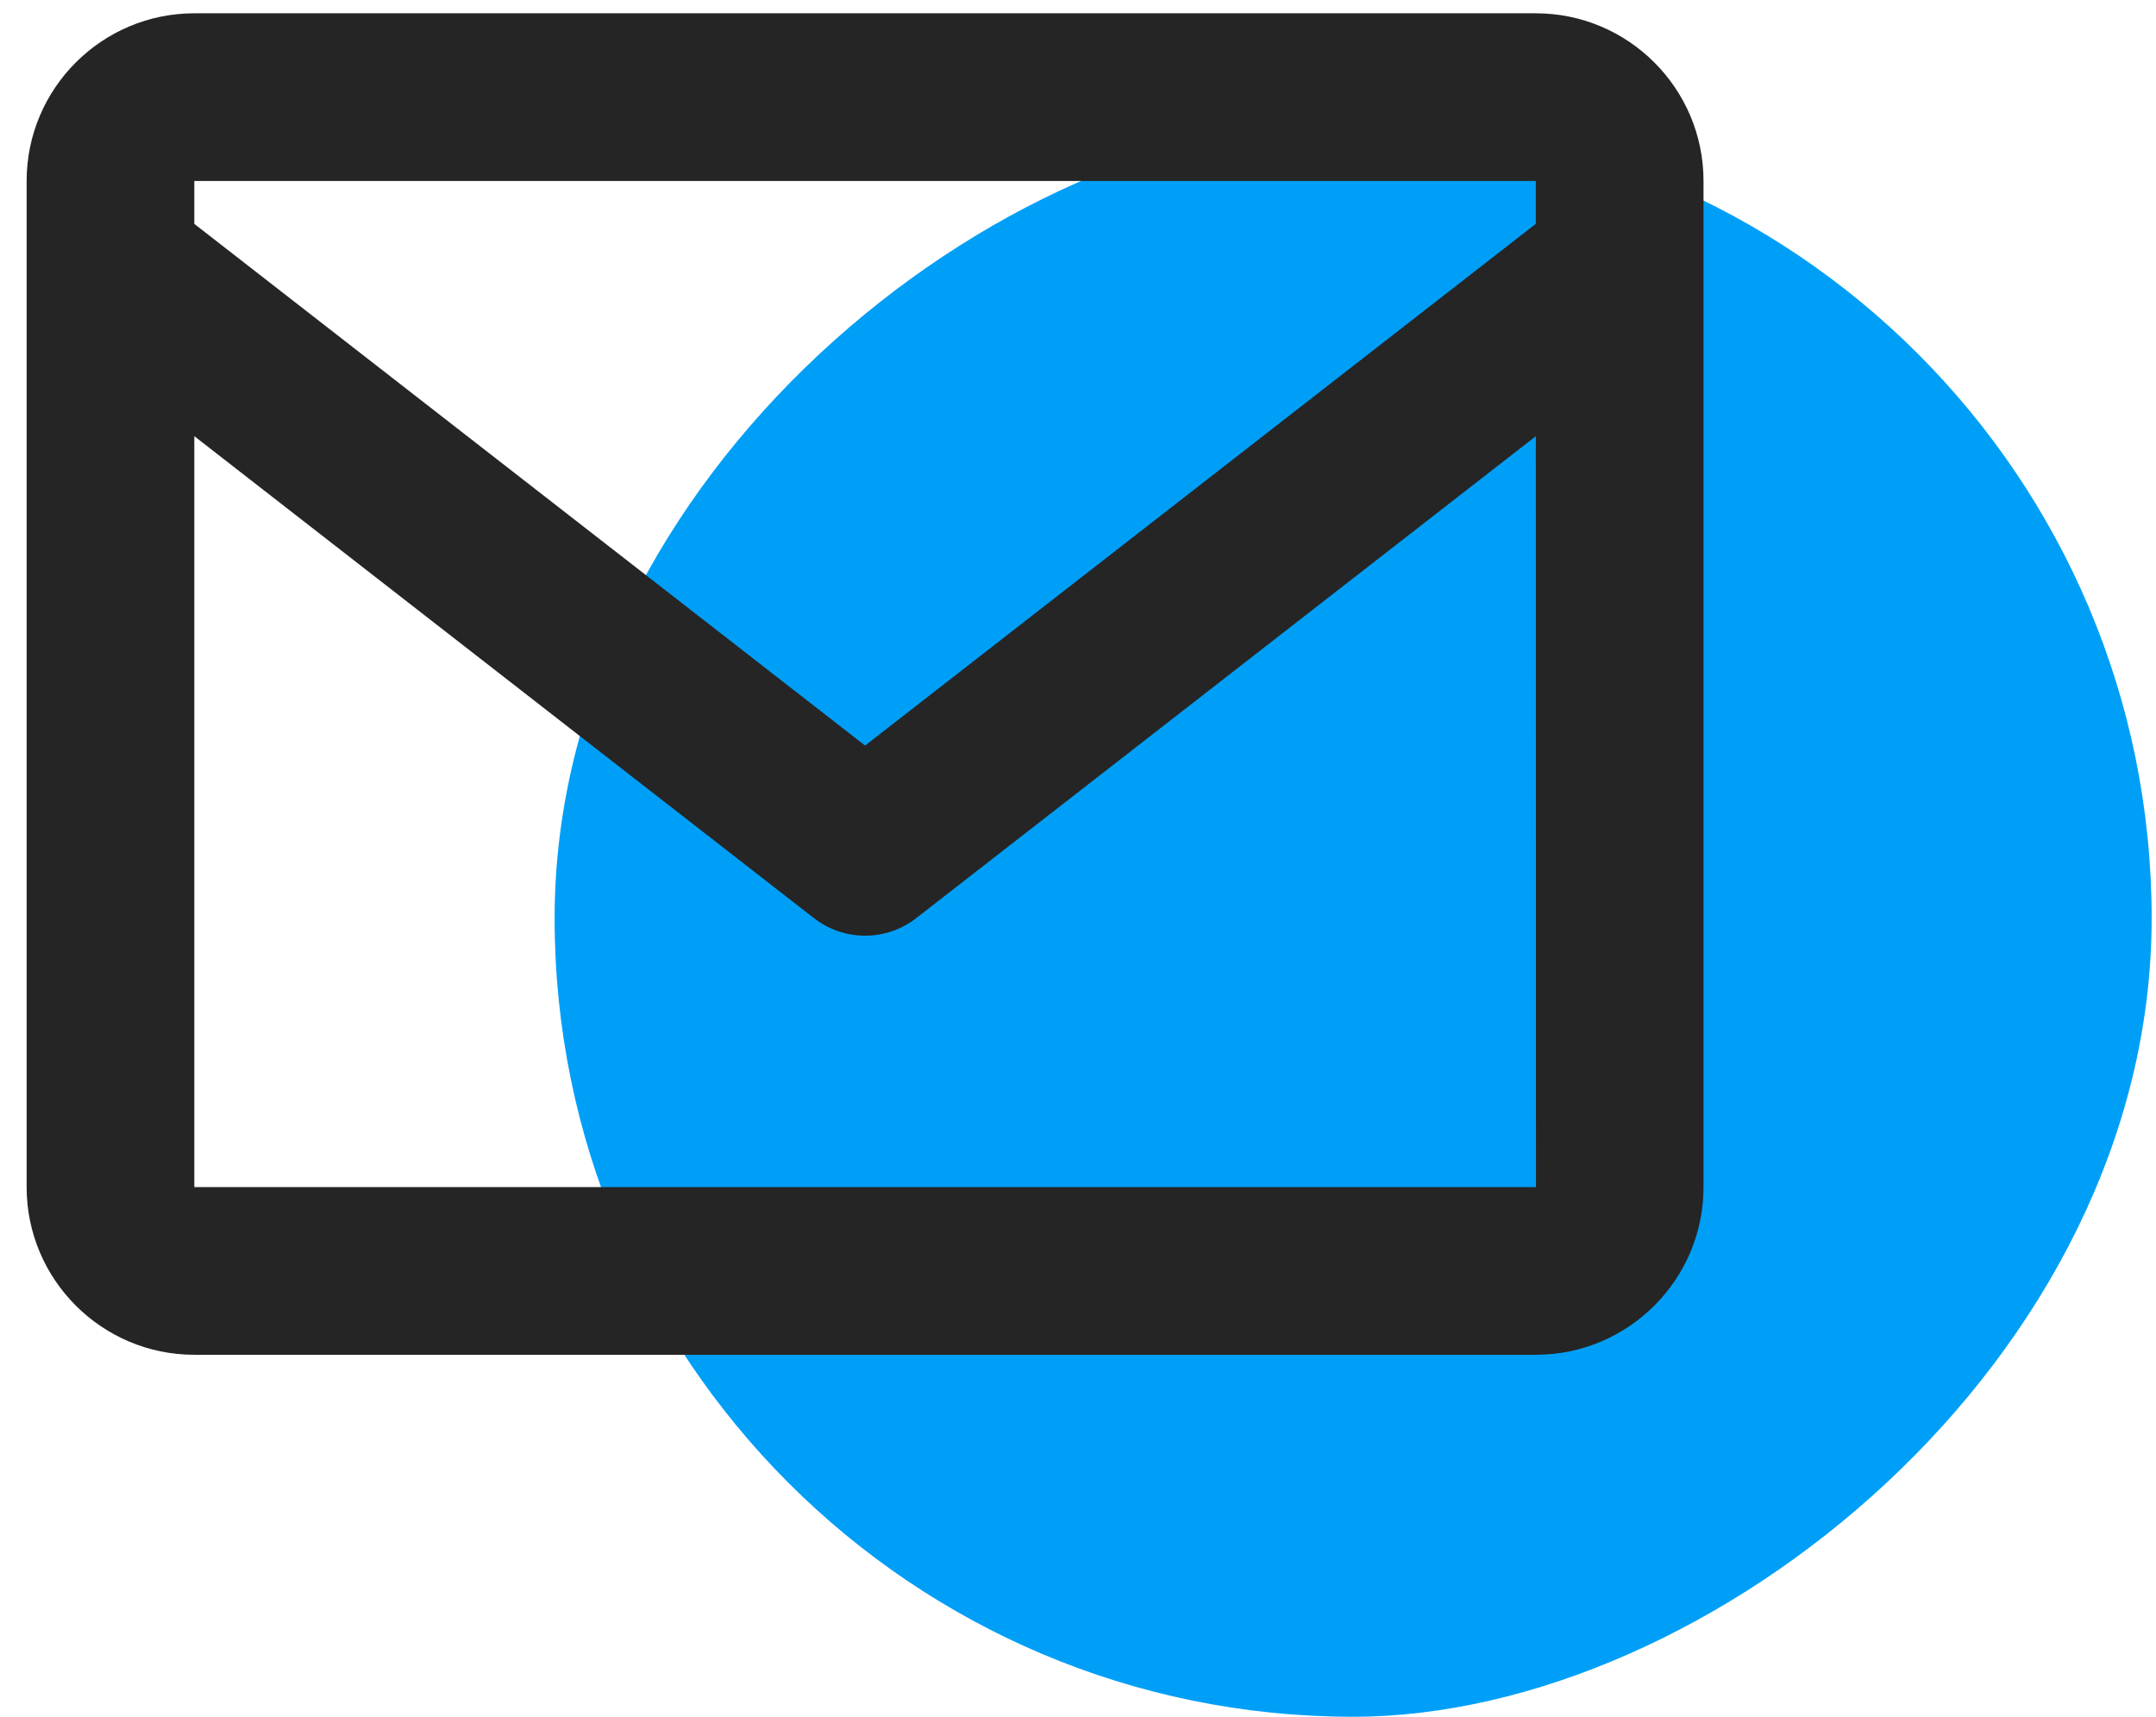
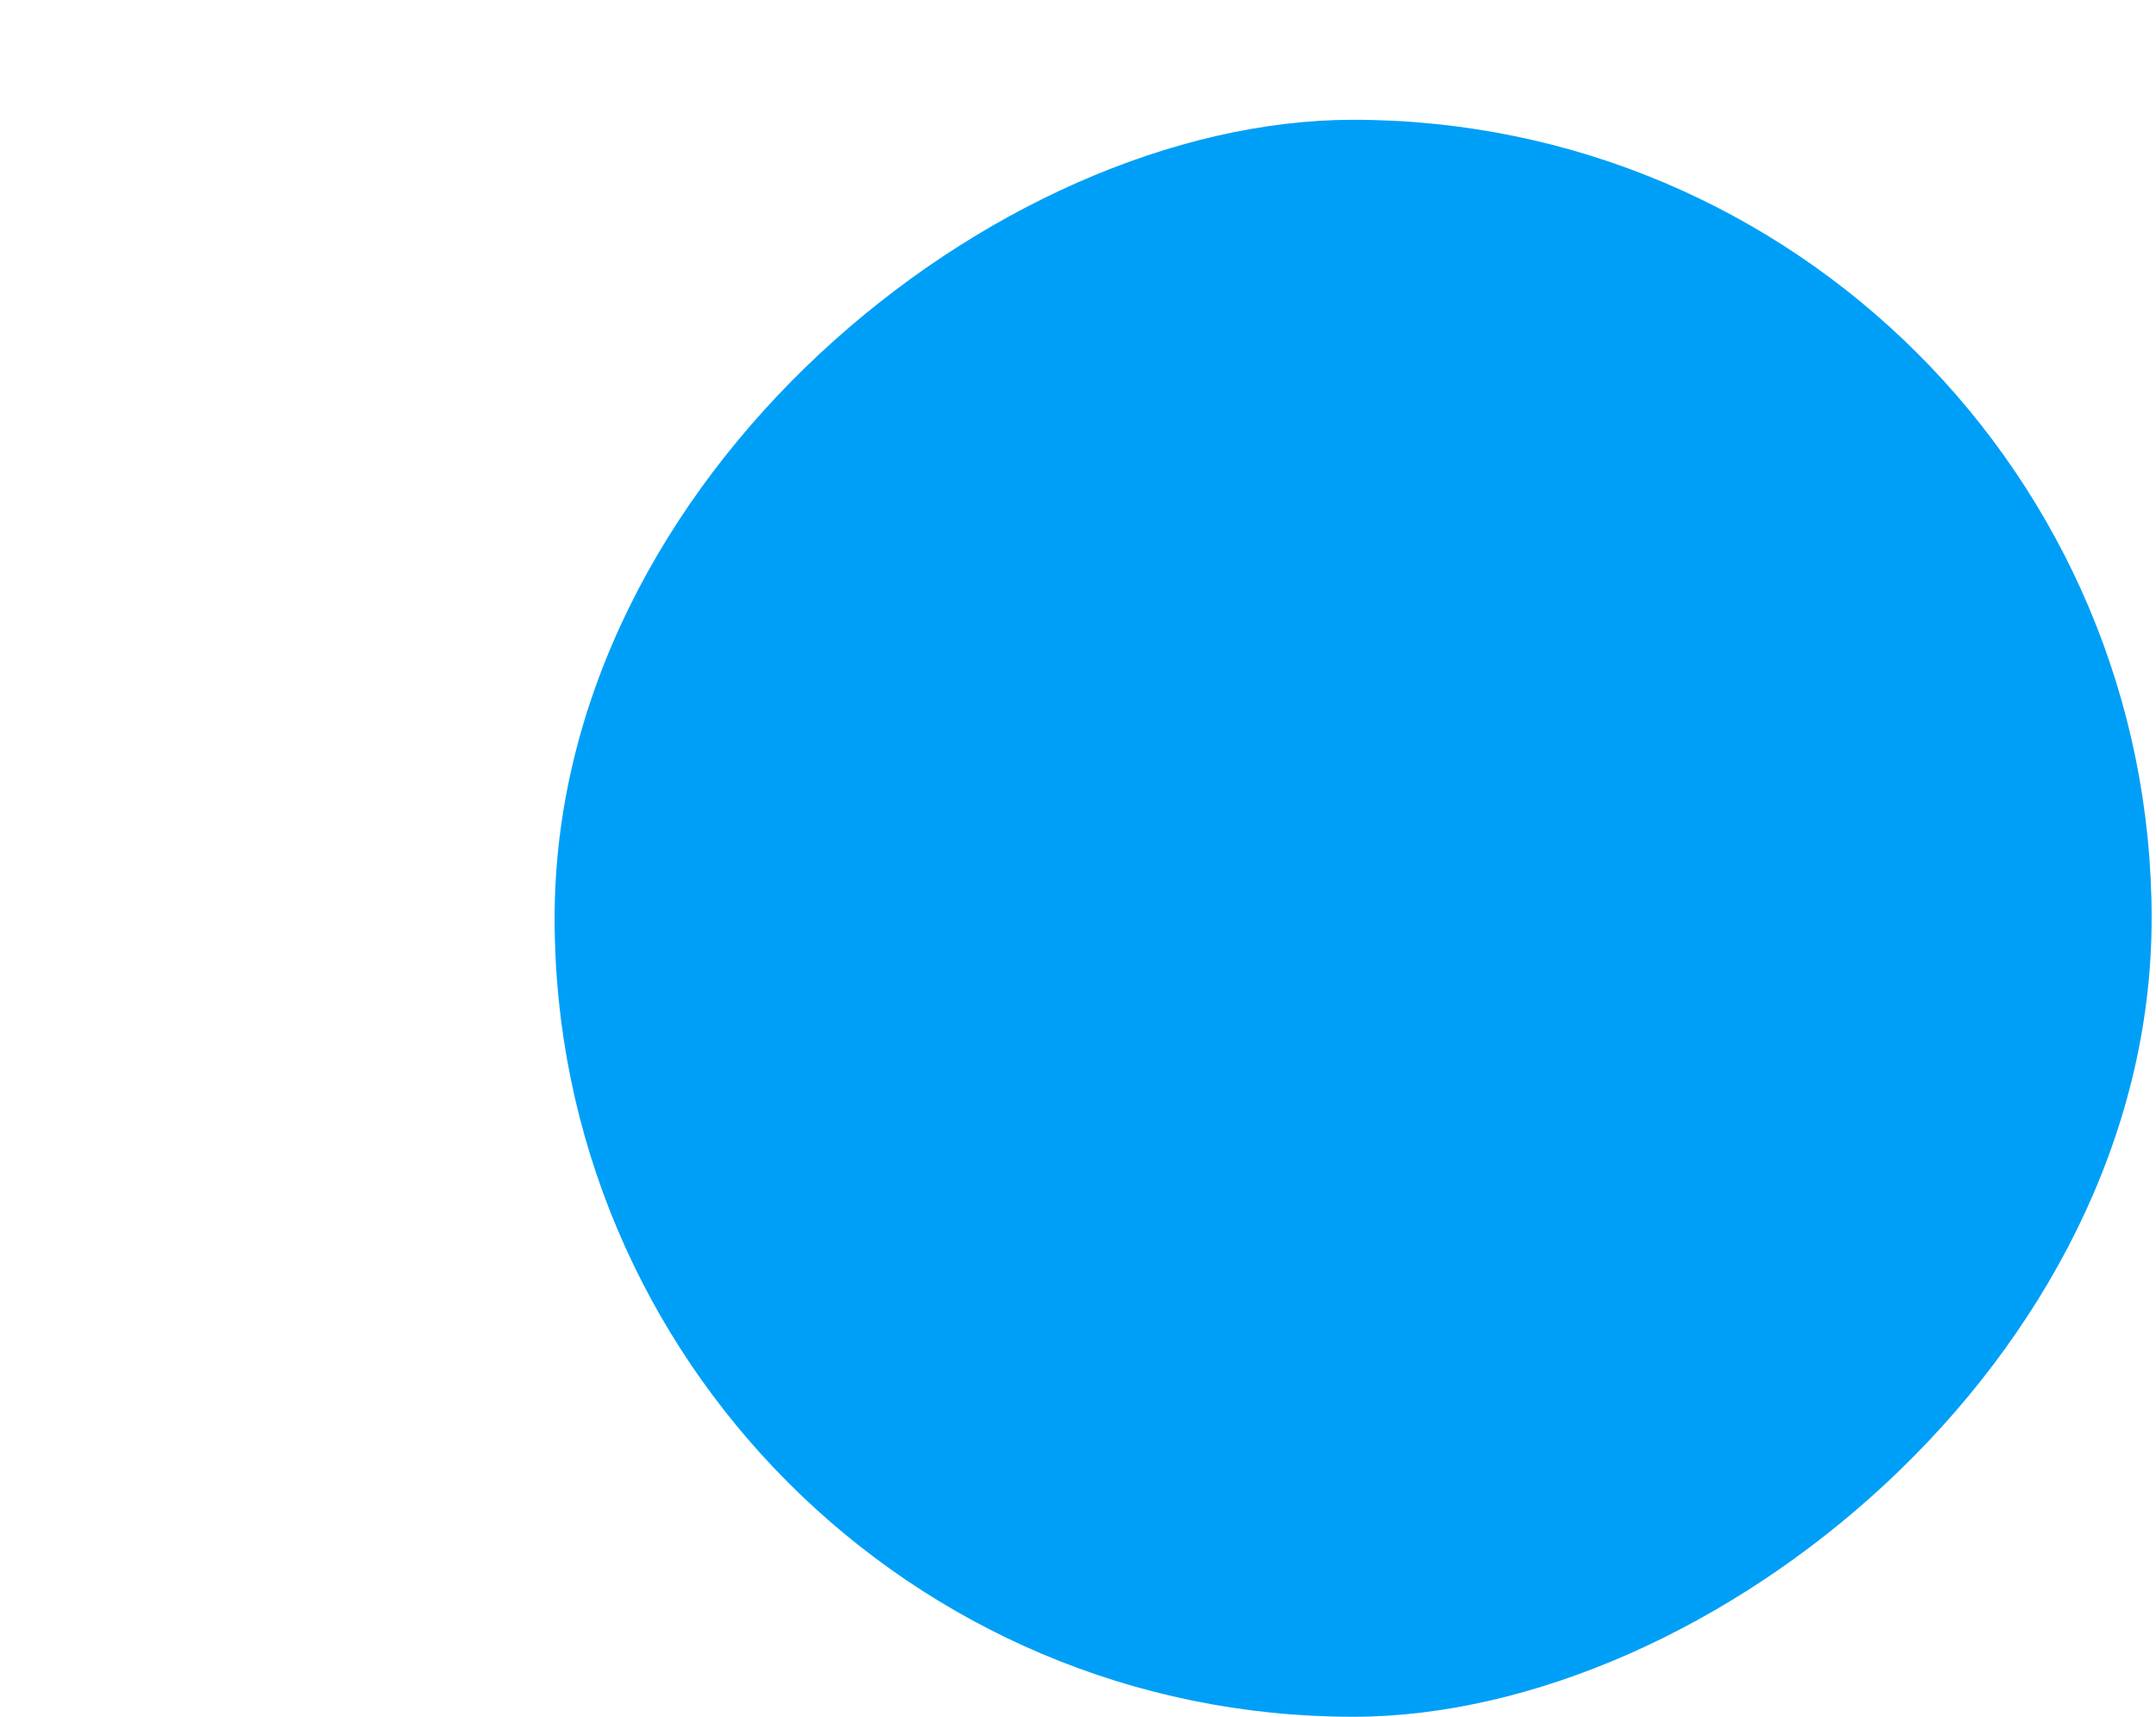
<svg xmlns="http://www.w3.org/2000/svg" width="54" height="43" viewBox="0 0 54 43" fill="none">
  <rect x="53.891" y="3" width="40" height="40" rx="20" transform="rotate(90 53.891 3)" fill="#009FF7" />
-   <path d="M38.467 0.333H4.867C2.551 0.333 0.667 2.217 0.667 4.533V29.733C0.667 32.049 2.551 33.933 4.867 33.933H38.467C40.783 33.933 42.667 32.049 42.667 29.733V4.533C42.667 2.217 40.783 0.333 38.467 0.333ZM38.467 4.533V5.606L21.667 18.674L4.867 5.608V4.533H38.467ZM4.867 29.733V10.925L20.378 22.99C20.745 23.279 21.199 23.436 21.667 23.436C22.135 23.436 22.589 23.279 22.956 22.99L38.467 10.925L38.471 29.733H4.867Z" fill="#252525" />
</svg>